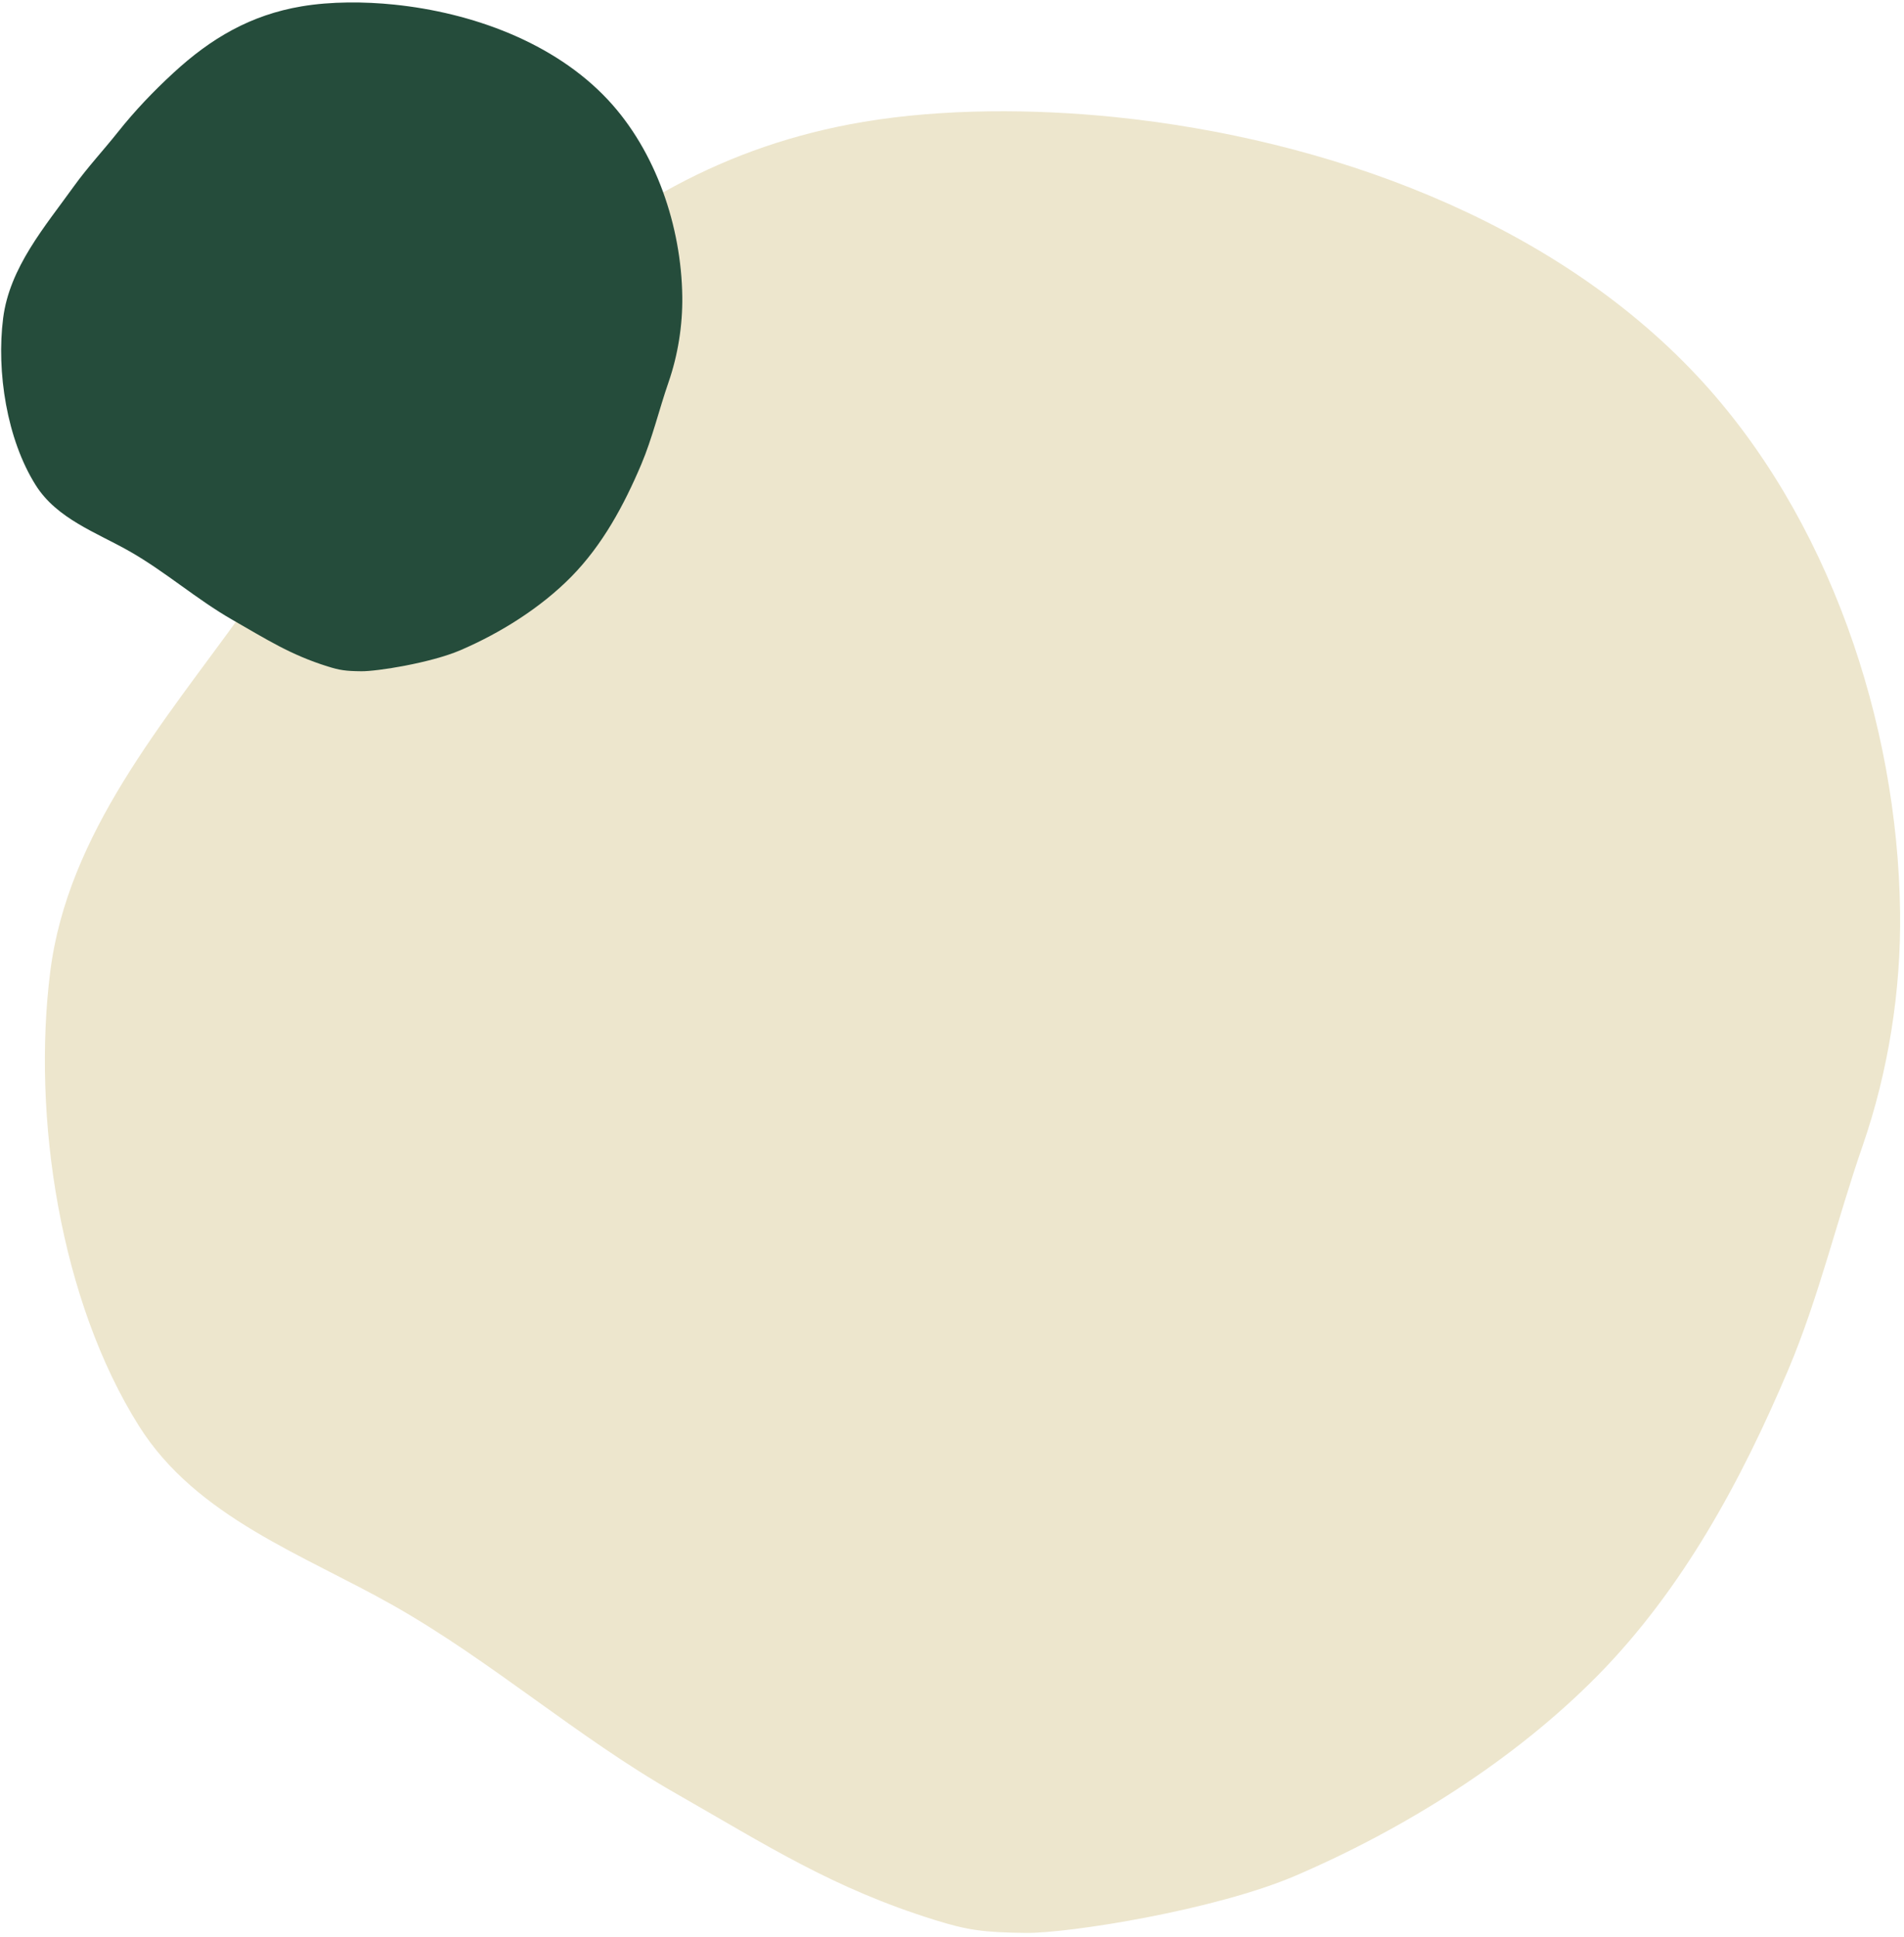
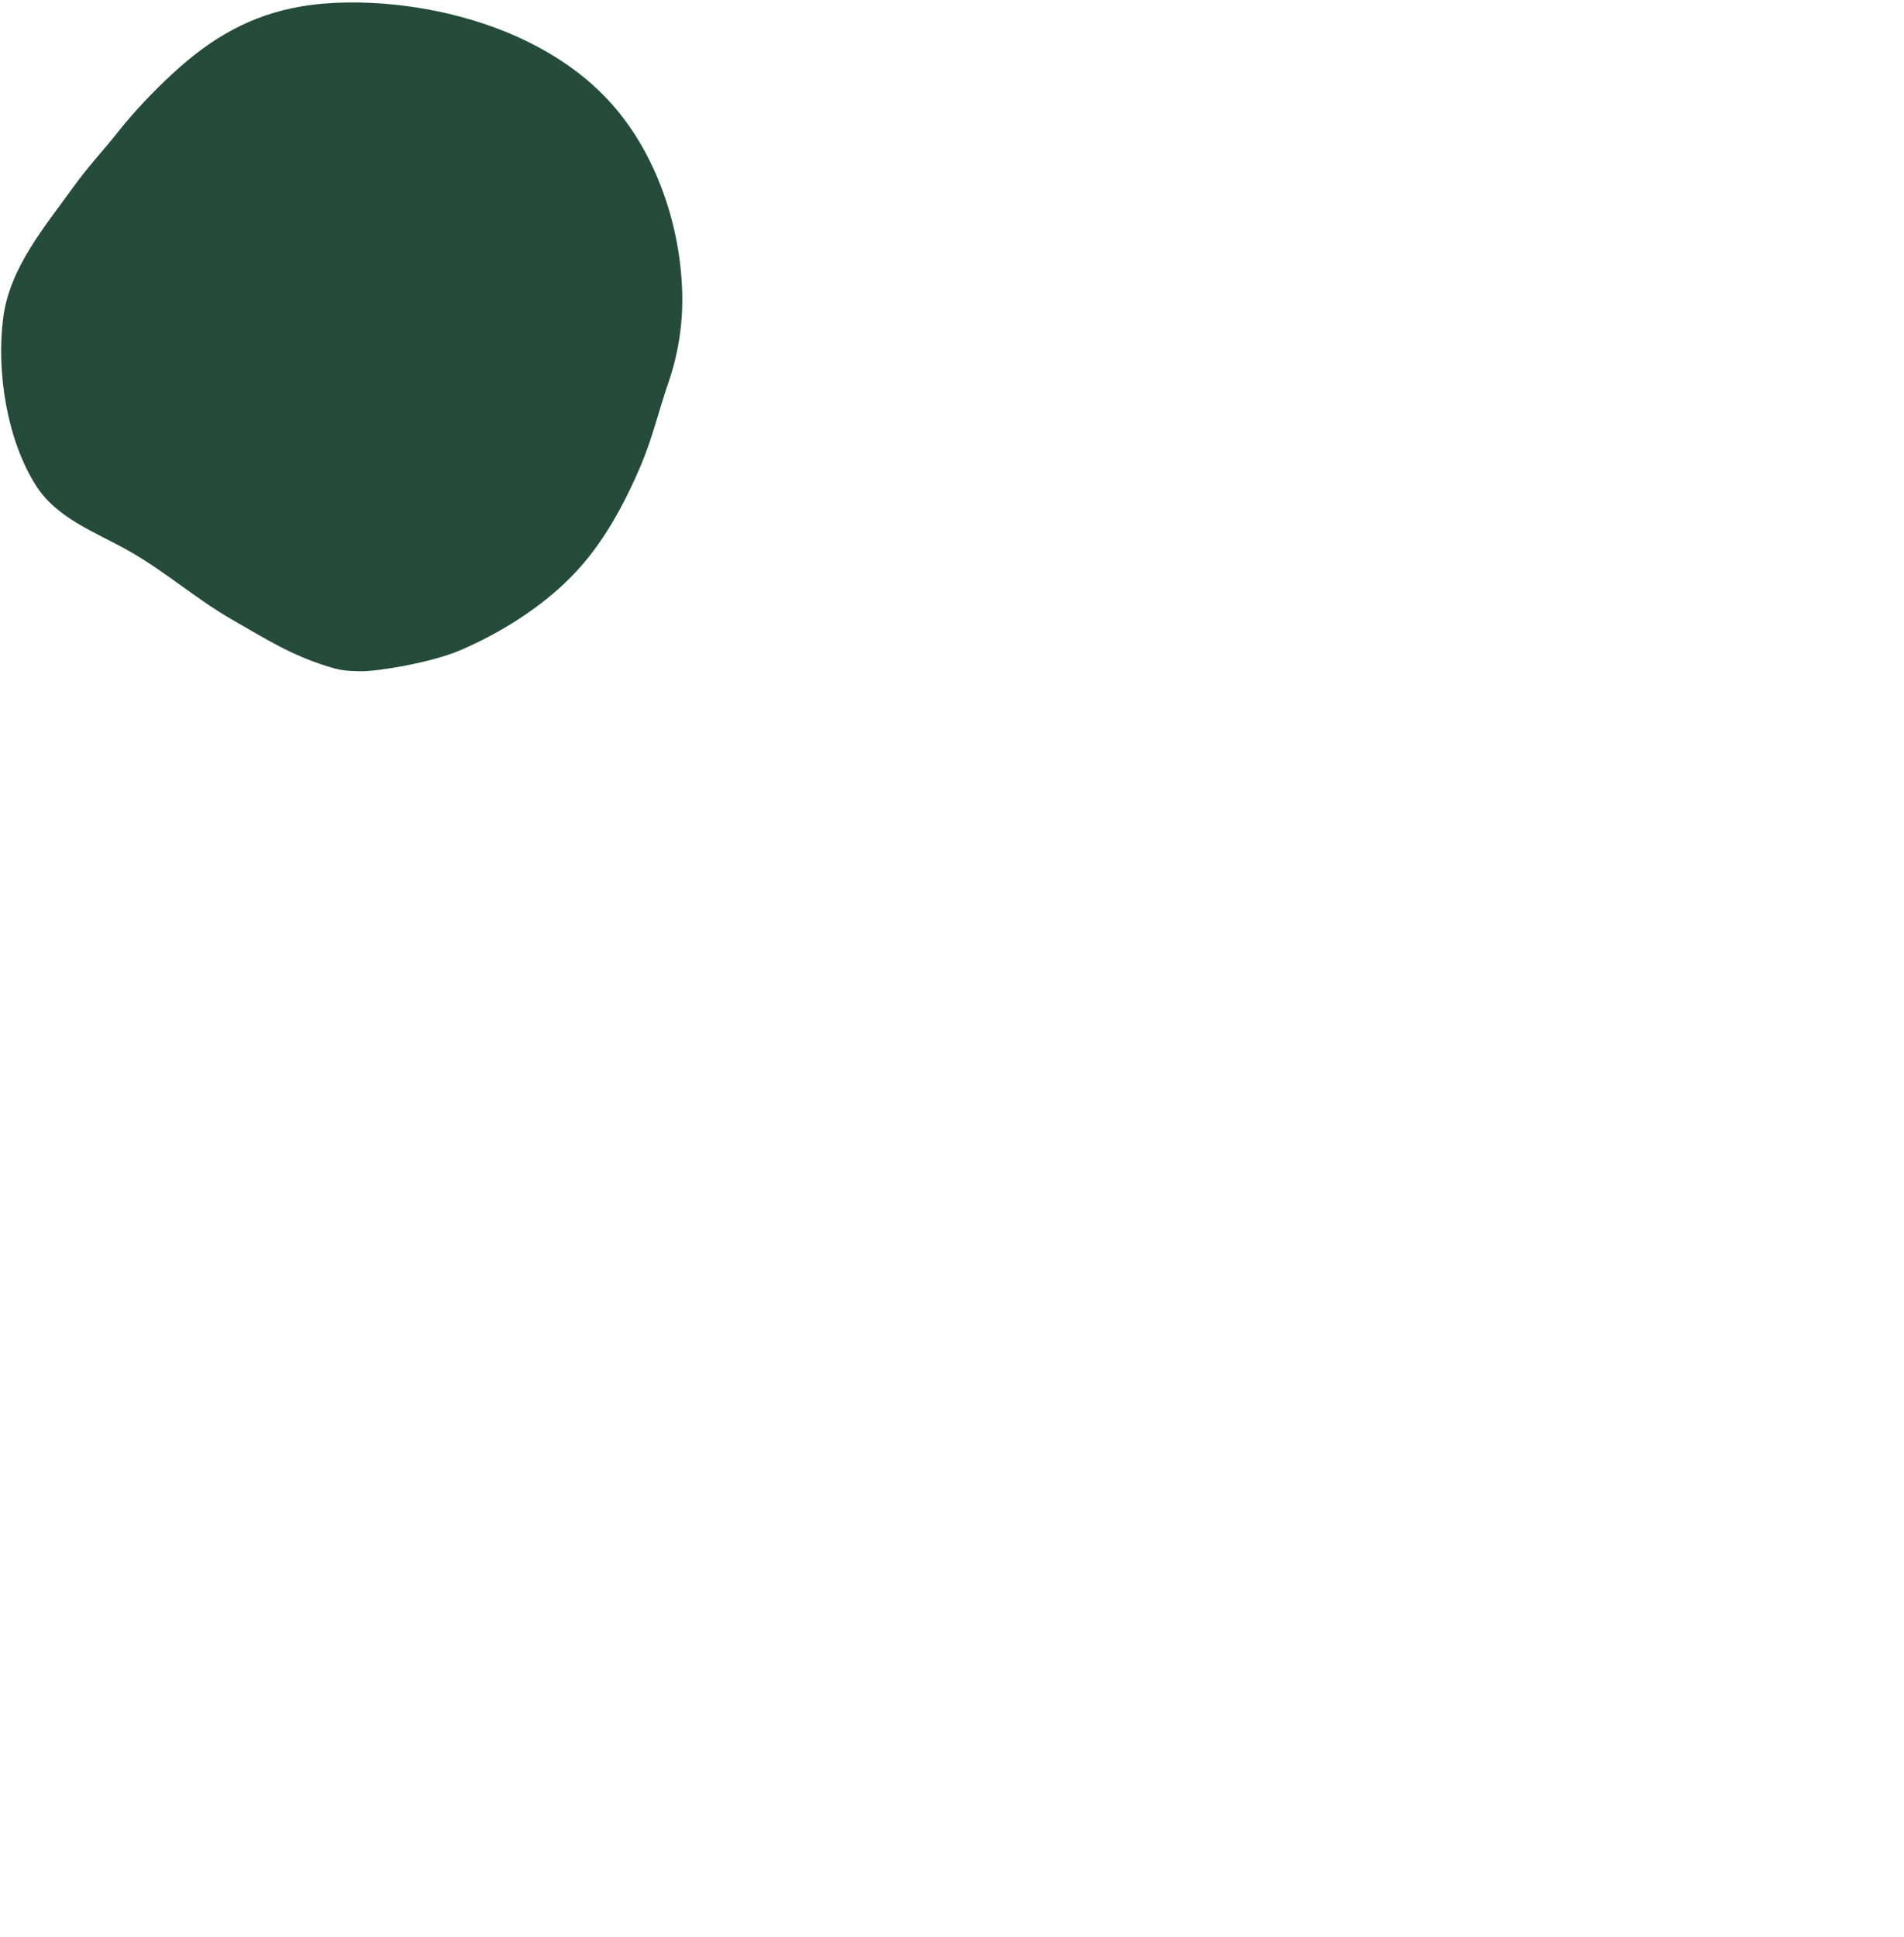
<svg xmlns="http://www.w3.org/2000/svg" width="234" height="238" viewBox="0 0 234 238">
  <g fill="none" fill-rule="evenodd" transform="translate(-33 -28)">
-     <path fill="#EDE6CD" d="M60.326,97.382 C57.497,101.81 50.371,118.582 48.732,129.228 C46.524,143.571 46.518,159.533 49.935,173.786 C53.398,188.229 60.88,201.392 69.363,213.483 C74.895,221.366 81.806,228.318 87.858,235.82 C93.909,243.322 101.524,249.945 109.778,254.952 C129.74,267.062 155.659,273.274 178.838,268.724 C204.732,263.641 227.745,245.495 243.75,224.909 C249.858,217.052 255.835,207.586 259.647,198.361 C266.262,182.346 266.679,166.963 263.502,150.106 C261.822,141.192 259.603,132.483 256.57,123.937 C253.955,116.57 251.937,109 248.964,101.758 C242.682,86.46 237.344,69.114 224.052,58.28 C210.054,46.871 189.077,37.88 170.921,37.938 C157.652,37.98 146.782,46.733 135.594,52.793 C123.414,59.39 109.93,63.372 97.753,69.921 C86.235,76.116 77.619,80.124 67.646,88.689 C64.457,91.427 63.155,92.955 60.326,97.382" transform="rotate(-122 156.313 154.077)" />
    <path fill="#254C3B" d="M41.148,48.753 C40.11,50.379 37.494,56.537 36.892,60.446 C36.081,65.711 36.079,71.572 37.333,76.805 C38.605,82.107 41.352,86.94 44.466,91.379 C46.497,94.273 49.035,96.826 51.257,99.58 C53.478,102.334 56.274,104.766 59.304,106.604 C66.634,111.051 76.149,113.331 84.659,111.661 C94.166,109.794 102.615,103.132 108.491,95.574 C110.734,92.689 112.929,89.214 114.328,85.827 C116.757,79.947 116.91,74.299 115.743,68.111 C115.127,64.838 114.312,61.64 113.198,58.503 C112.238,55.798 111.497,53.019 110.406,50.36 C108.099,44.743 106.14,38.375 101.26,34.397 C96.12,30.208 88.419,26.907 81.753,26.929 C76.881,26.944 72.89,30.158 68.783,32.383 C64.311,34.805 59.36,36.267 54.889,38.671 C50.661,40.946 47.497,42.417 43.836,45.562 C42.665,46.567 42.187,47.128 41.148,48.753" transform="rotate(-122 76.39 69.569)" />
  </g>
</svg>